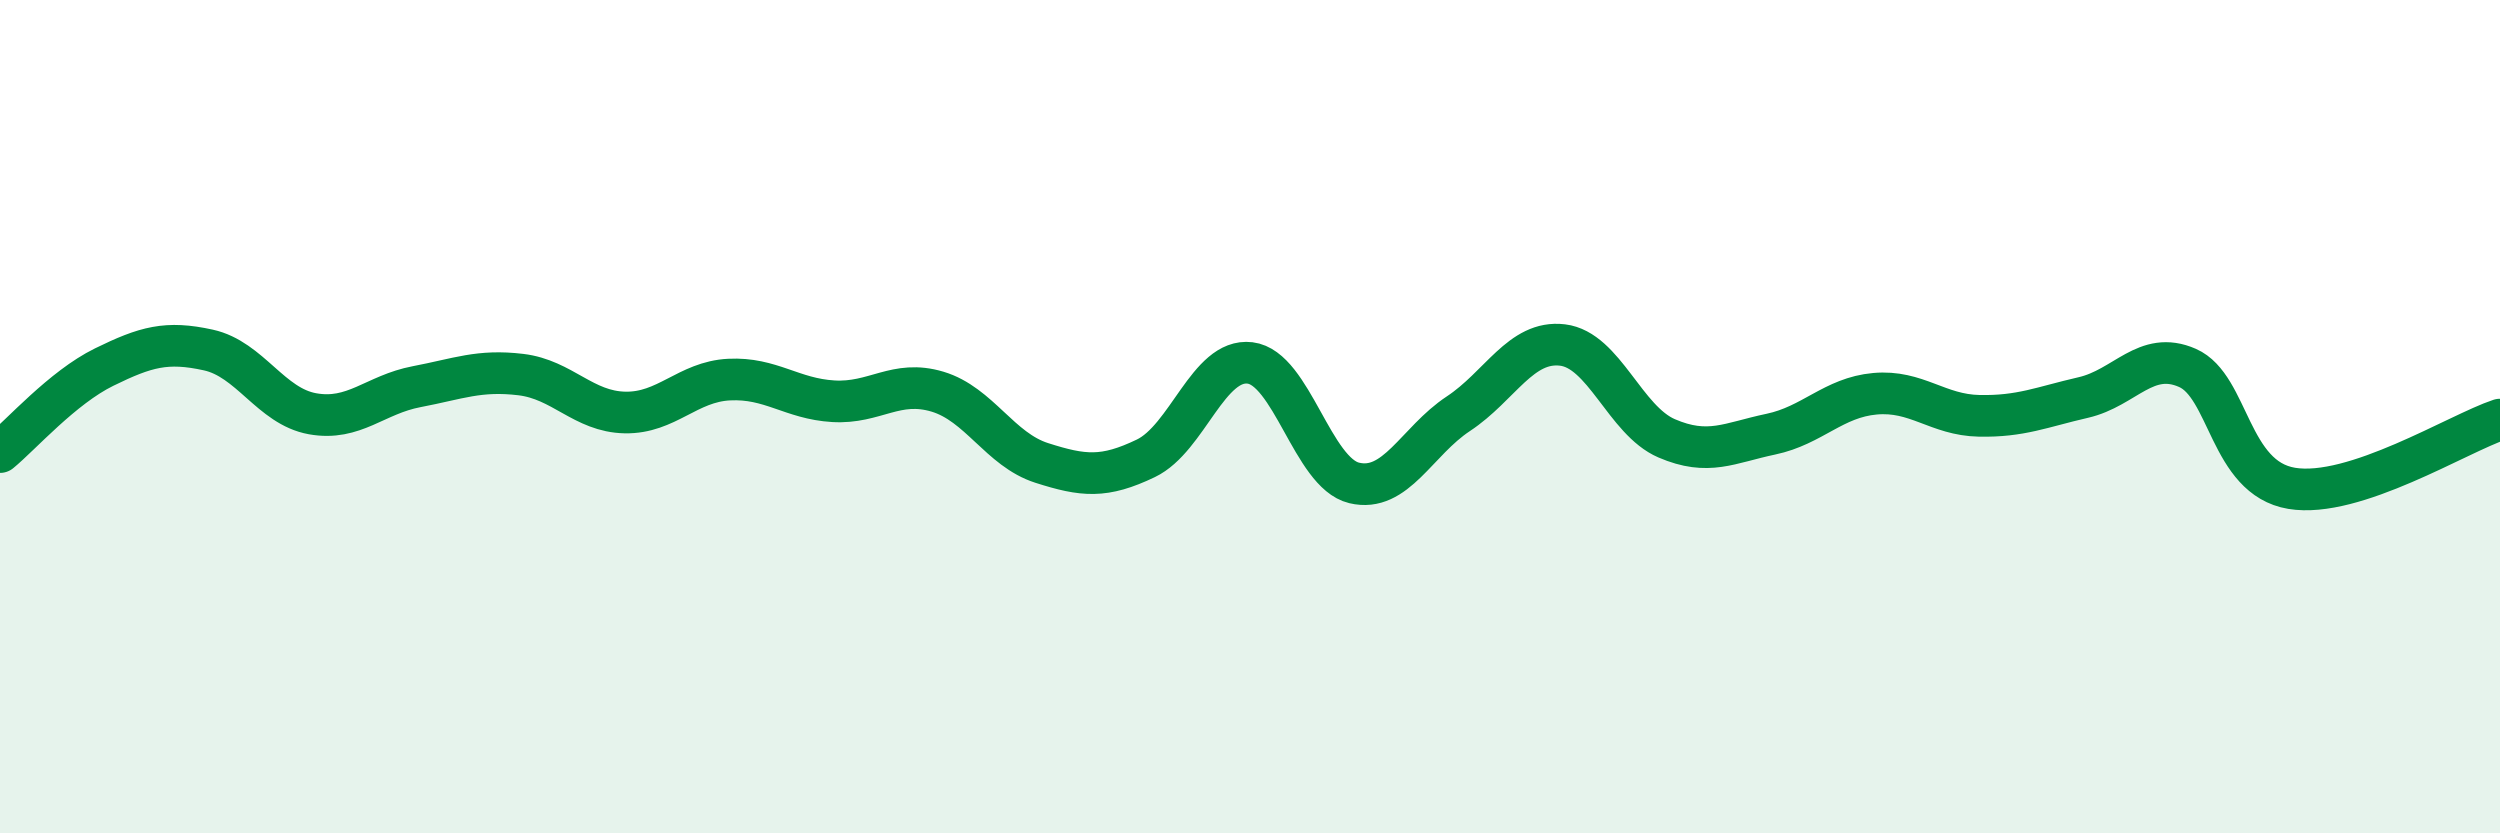
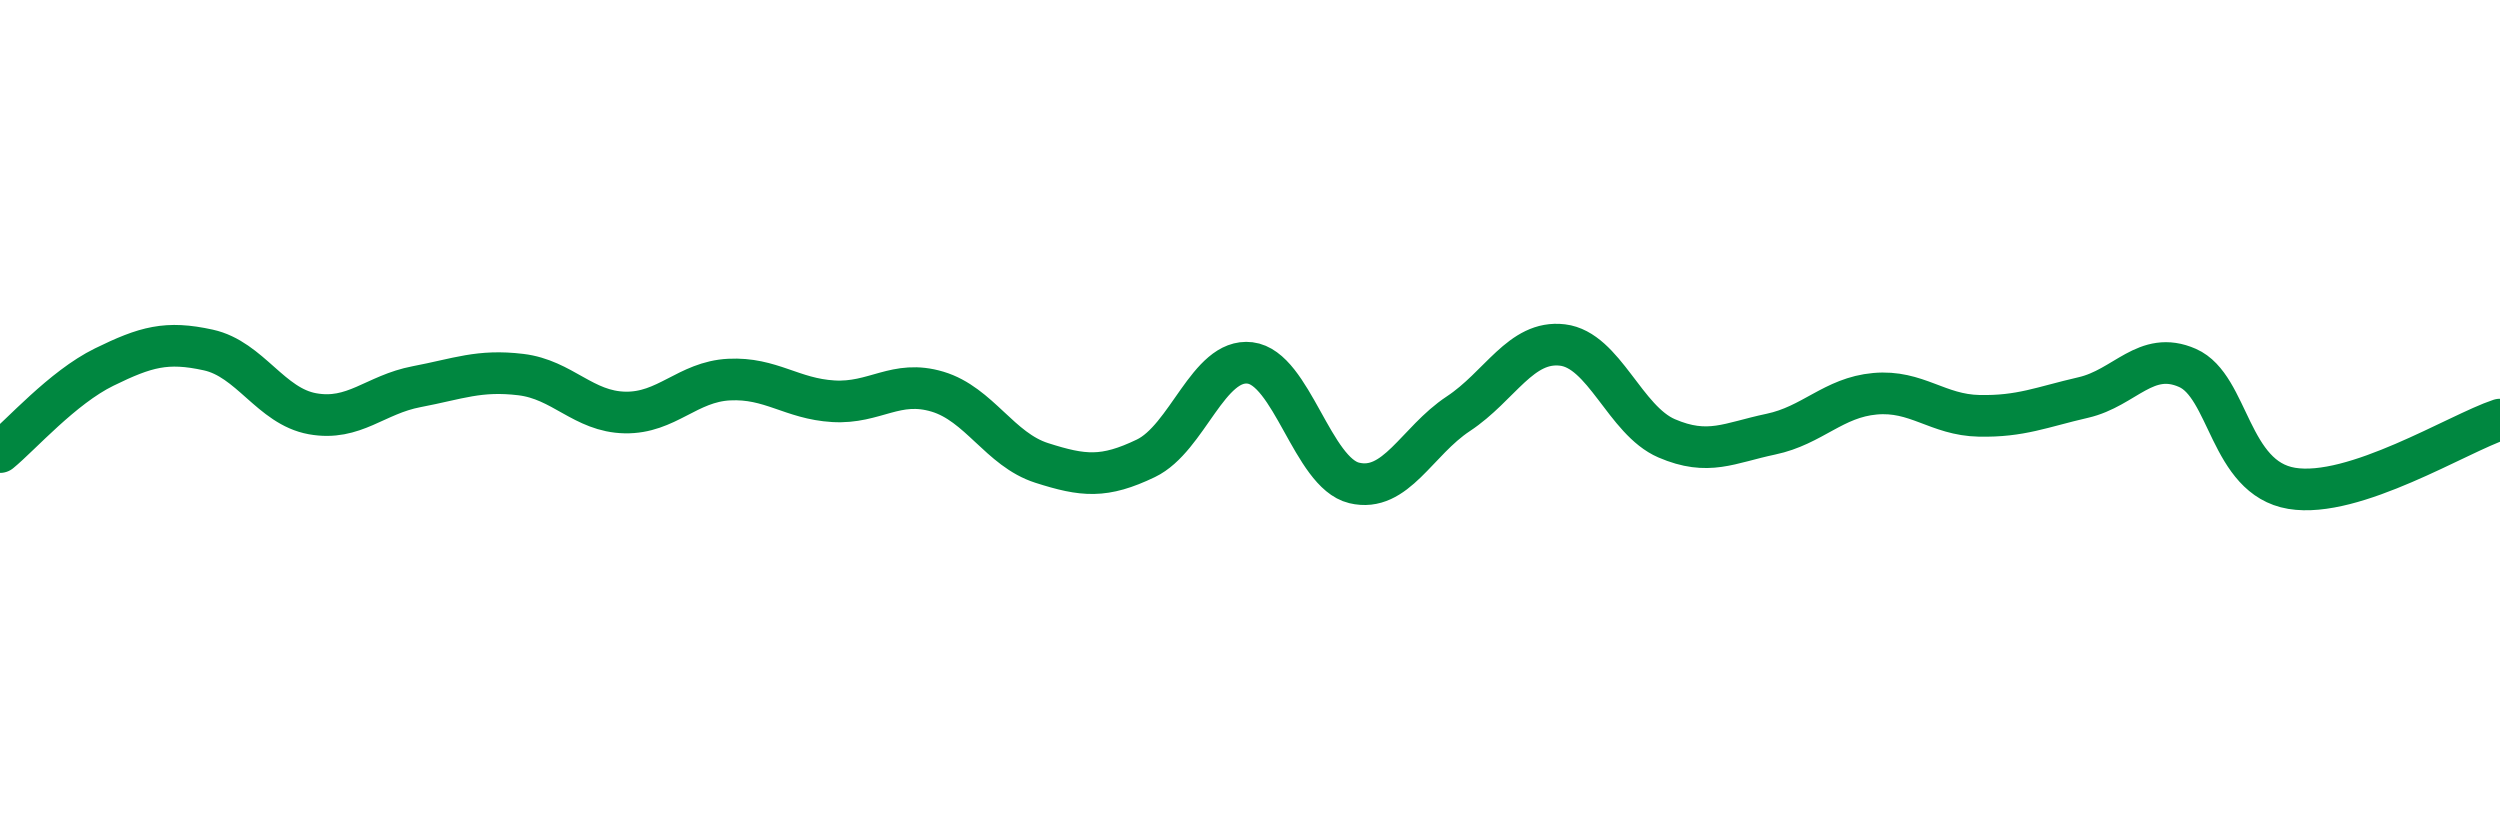
<svg xmlns="http://www.w3.org/2000/svg" width="60" height="20" viewBox="0 0 60 20">
-   <path d="M 0,10.85 C 0.5,10.44 1.5,9.3 2.5,8.81 C 3.5,8.32 4,8.18 5,8.4 C 6,8.62 6.5,9.75 7.5,9.93 C 8.5,10.11 9,9.47 10,9.28 C 11,9.09 11.5,8.87 12.5,8.99 C 13.5,9.11 14,9.88 15,9.9 C 16,9.92 16.5,9.16 17.5,9.11 C 18.5,9.06 19,9.57 20,9.63 C 21,9.69 21.5,9.1 22.5,9.4 C 23.5,9.7 24,10.79 25,11.11 C 26,11.43 26.5,11.48 27.5,11 C 28.5,10.52 29,8.59 30,8.71 C 31,8.83 31.5,11.35 32.5,11.59 C 33.5,11.83 34,10.59 35,9.93 C 36,9.27 36.5,8.16 37.5,8.28 C 38.5,8.4 39,10.09 40,10.52 C 41,10.95 41.5,10.63 42.5,10.42 C 43.5,10.21 44,9.54 45,9.45 C 46,9.36 46.5,9.96 47.5,9.98 C 48.5,10 49,9.77 50,9.54 C 51,9.31 51.5,8.39 52.5,8.83 C 53.5,9.27 53.5,11.47 55,11.72 C 56.5,11.97 59,10.4 60,10.07L60 20L0 20Z" fill="#008740" opacity="0.1" stroke-linecap="round" stroke-linejoin="round" />
  <path d="M 0,10.85 C 0.5,10.44 1.5,9.3 2.5,8.81 C 3.5,8.32 4,8.18 5,8.4 C 6,8.62 6.5,9.75 7.5,9.93 C 8.5,10.11 9,9.47 10,9.28 C 11,9.09 11.5,8.87 12.5,8.99 C 13.5,9.11 14,9.88 15,9.9 C 16,9.92 16.5,9.16 17.5,9.11 C 18.5,9.06 19,9.57 20,9.63 C 21,9.69 21.5,9.1 22.5,9.4 C 23.5,9.7 24,10.79 25,11.11 C 26,11.43 26.5,11.48 27.5,11 C 28.5,10.52 29,8.59 30,8.71 C 31,8.83 31.5,11.35 32.5,11.59 C 33.5,11.83 34,10.59 35,9.93 C 36,9.27 36.5,8.16 37.5,8.28 C 38.5,8.4 39,10.09 40,10.52 C 41,10.95 41.5,10.63 42.5,10.42 C 43.5,10.21 44,9.54 45,9.45 C 46,9.36 46.5,9.96 47.5,9.98 C 48.5,10 49,9.77 50,9.54 C 51,9.31 51.5,8.39 52.5,8.83 C 53.5,9.27 53.5,11.47 55,11.72 C 56.5,11.97 59,10.4 60,10.07" stroke="#008740" stroke-width="1" fill="none" stroke-linecap="round" stroke-linejoin="round" />
</svg>